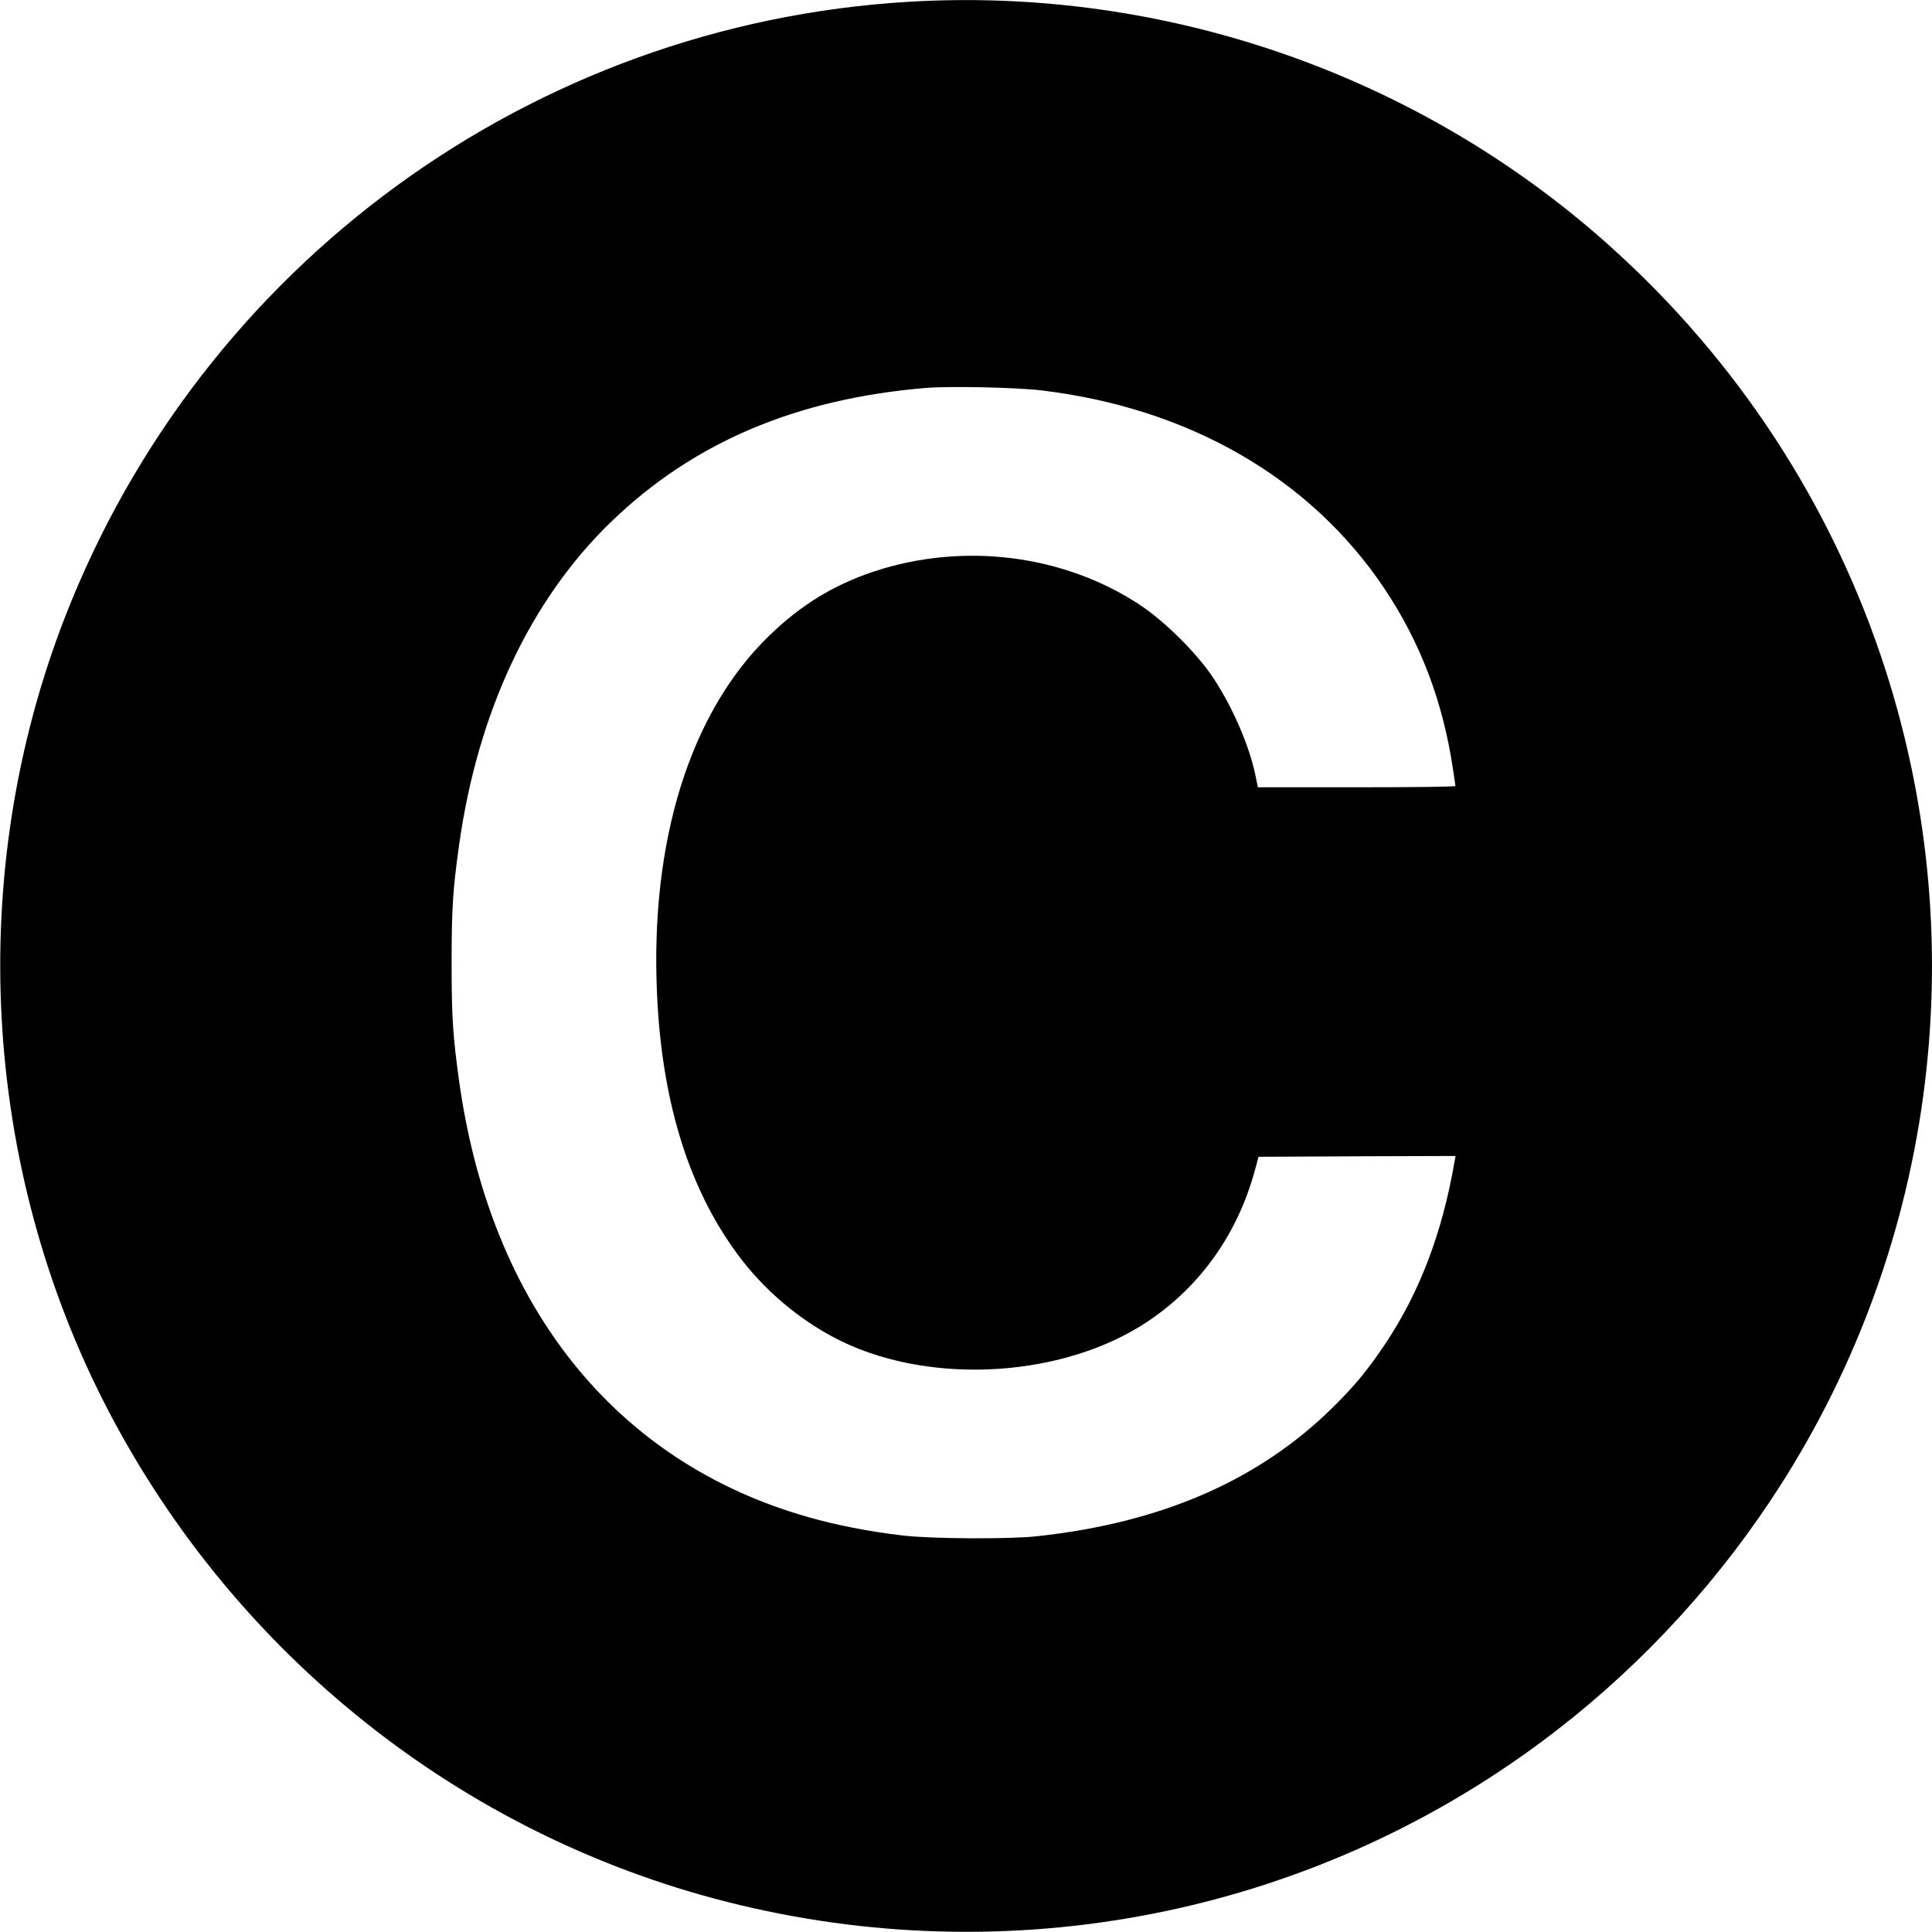
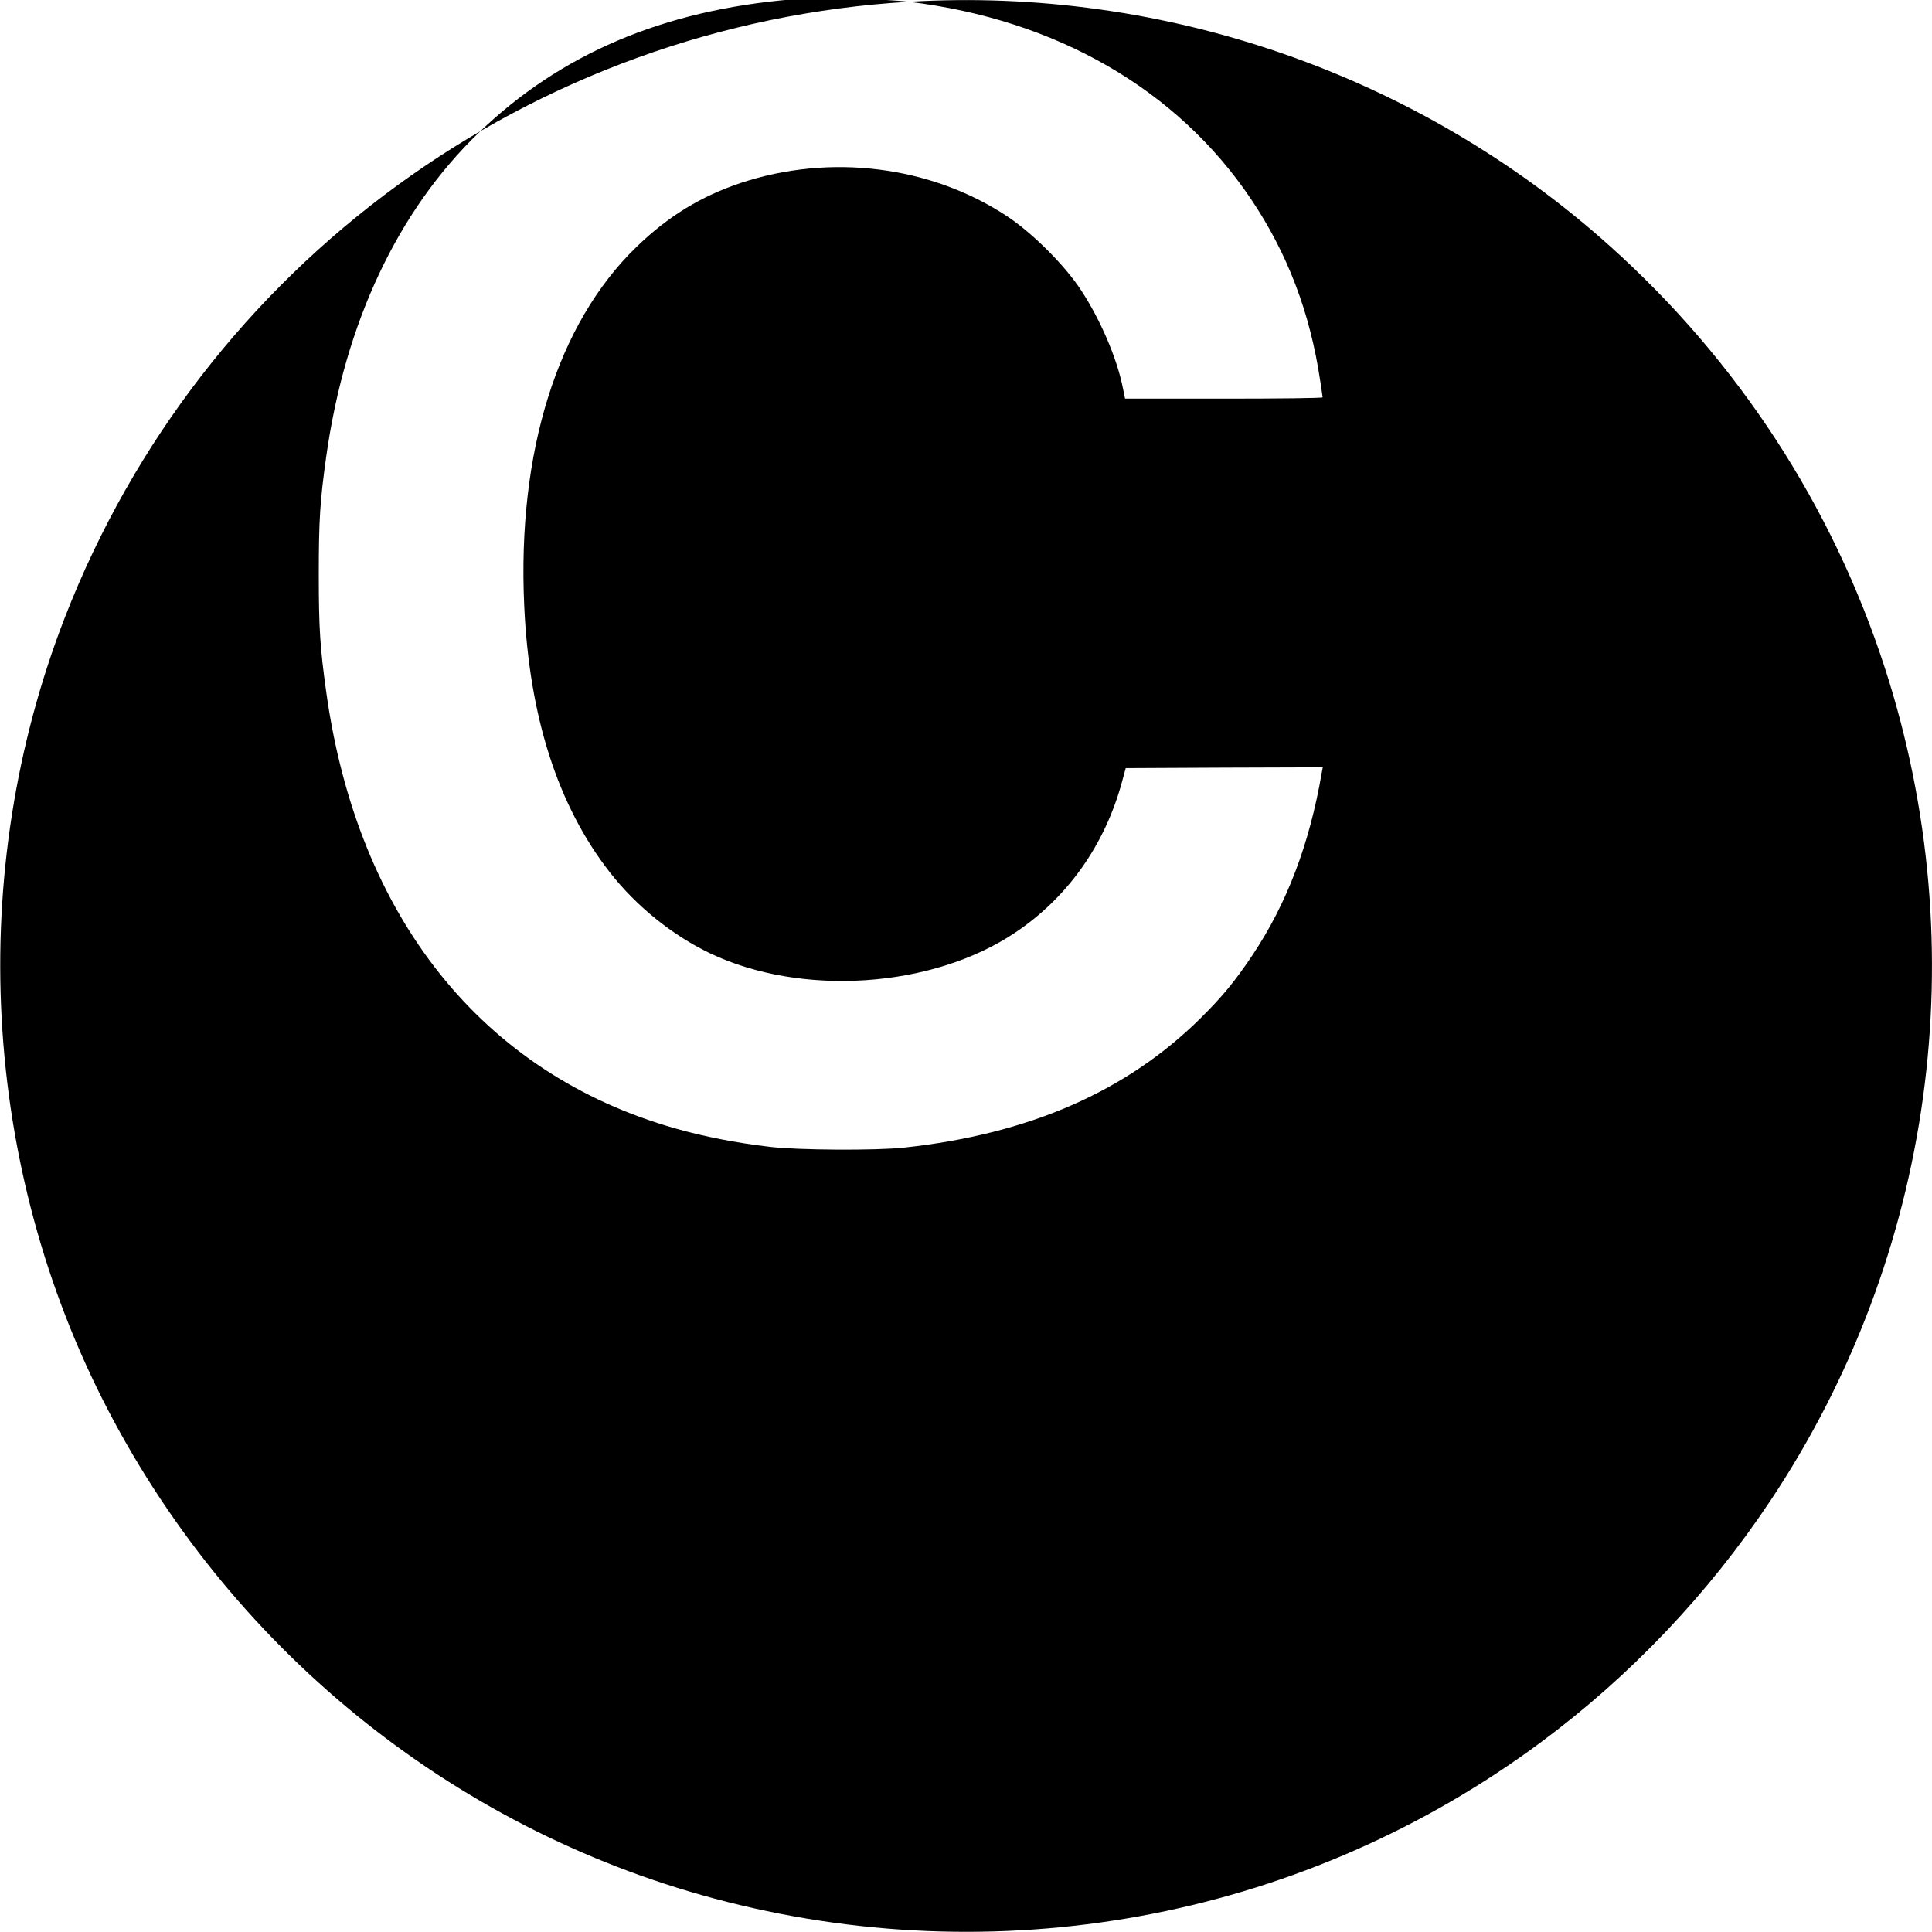
<svg xmlns="http://www.w3.org/2000/svg" version="1.0" width="1200pt" height="1200pt" viewBox="0 0 1200 1200" preserveAspectRatio="xMidYMid meet">
  <g transform="translate(0,1200) scale(0.1,-0.1)" fill="#000000" stroke="none">
-     <path d="M5645 11989 c-2341 -139 -4389 -1632 -5241 -3821 -619 -1592 -520 -3416 268 -4928 794 -1523 2194 -2635 3844 -3053 1755 -445 3607 -82 5054 991 556 412 1041 922 1427 1502 1013 1521 1275 3426 711 5169 -326 1007 -912 1908 -1708 2622 -1184 1063 -2761 1613 -4355 1518z m825 -2414 c915 -110 1666 -543 2125 -1225 226 -336 367 -705 430 -1129 8 -53 15 -99 15 -103 0 -5 -276 -8 -614 -8 l-613 0 -13 63 c-36 185 -140 428 -262 613 -101 154 -301 353 -458 457 -474 313 -1098 391 -1653 207 -251 -84 -453 -208 -650 -399 -490 -475 -740 -1273 -696 -2227 31 -690 209 -1244 534 -1659 163 -208 386 -388 620 -500 569 -271 1380 -217 1895 128 326 218 557 544 664 937 l23 85 612 3 612 2 -7 -37 c-76 -442 -217 -810 -428 -1127 -109 -163 -187 -258 -321 -391 -461 -458 -1067 -723 -1845 -807 -172 -19 -663 -16 -835 5 -206 24 -410 64 -585 114 -1199 340 -1975 1312 -2169 2713 -38 275 -46 391 -46 730 0 339 8 457 46 728 116 831 444 1528 947 2013 508 490 1144 761 1947 829 147 13 568 4 725 -15z" />
+     <path d="M5645 11989 c-2341 -139 -4389 -1632 -5241 -3821 -619 -1592 -520 -3416 268 -4928 794 -1523 2194 -2635 3844 -3053 1755 -445 3607 -82 5054 991 556 412 1041 922 1427 1502 1013 1521 1275 3426 711 5169 -326 1007 -912 1908 -1708 2622 -1184 1063 -2761 1613 -4355 1518z c915 -110 1666 -543 2125 -1225 226 -336 367 -705 430 -1129 8 -53 15 -99 15 -103 0 -5 -276 -8 -614 -8 l-613 0 -13 63 c-36 185 -140 428 -262 613 -101 154 -301 353 -458 457 -474 313 -1098 391 -1653 207 -251 -84 -453 -208 -650 -399 -490 -475 -740 -1273 -696 -2227 31 -690 209 -1244 534 -1659 163 -208 386 -388 620 -500 569 -271 1380 -217 1895 128 326 218 557 544 664 937 l23 85 612 3 612 2 -7 -37 c-76 -442 -217 -810 -428 -1127 -109 -163 -187 -258 -321 -391 -461 -458 -1067 -723 -1845 -807 -172 -19 -663 -16 -835 5 -206 24 -410 64 -585 114 -1199 340 -1975 1312 -2169 2713 -38 275 -46 391 -46 730 0 339 8 457 46 728 116 831 444 1528 947 2013 508 490 1144 761 1947 829 147 13 568 4 725 -15z" />
  </g>
</svg>